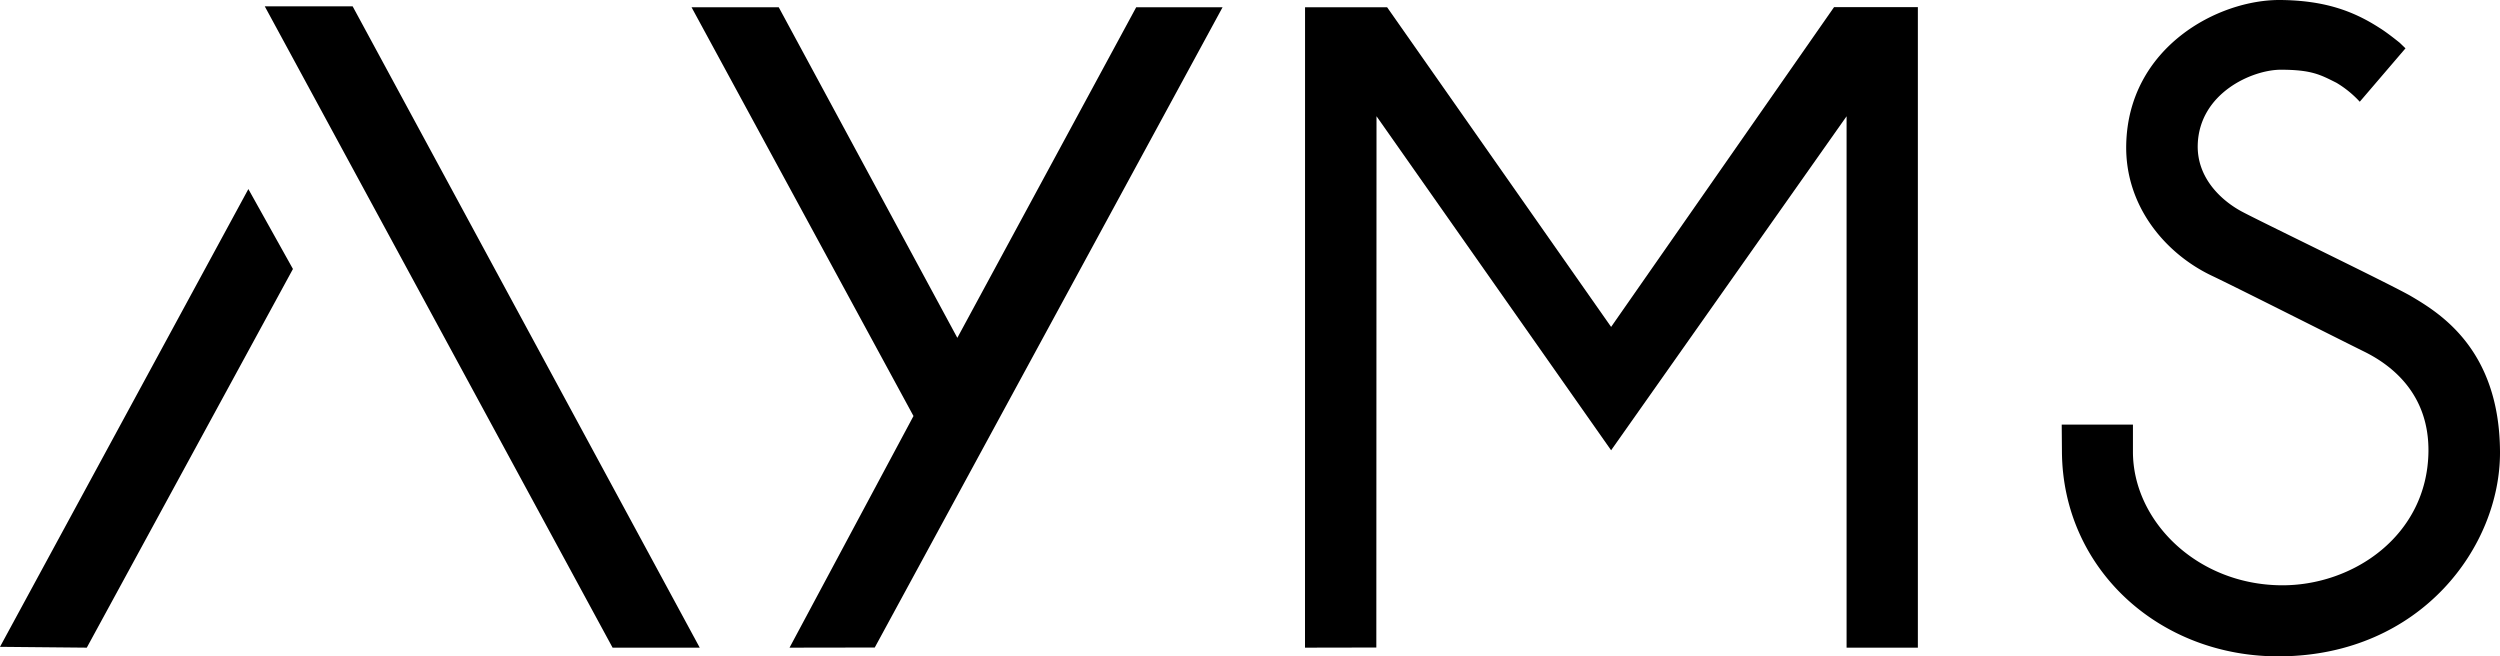
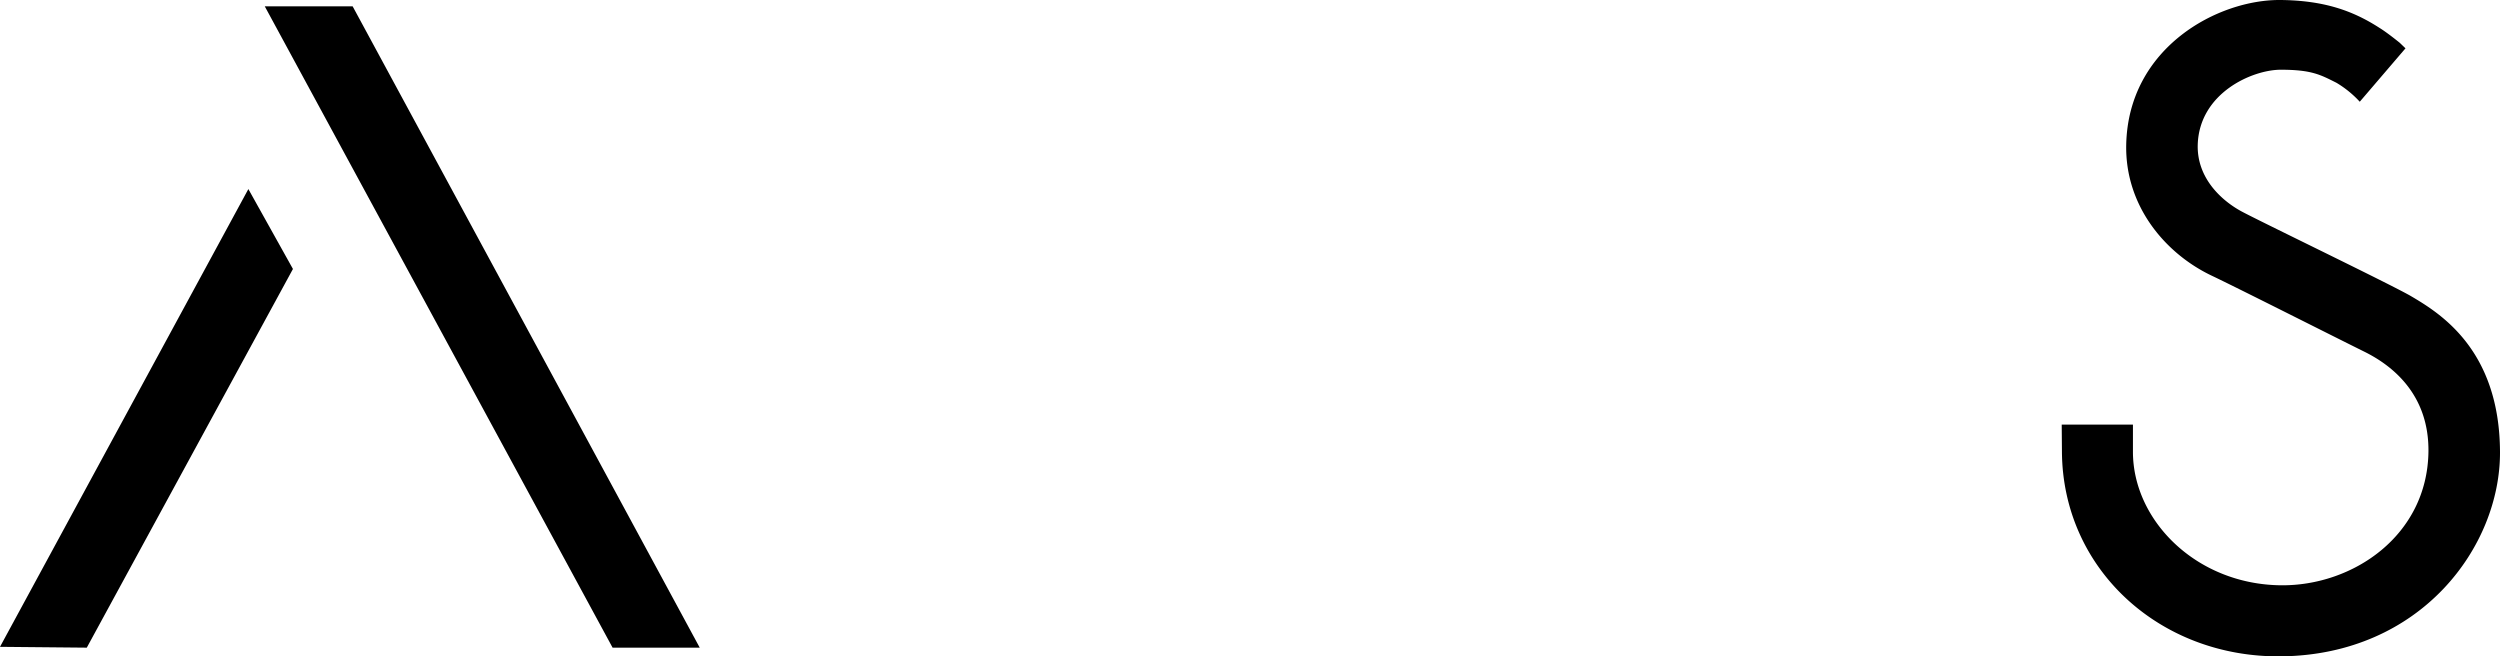
<svg xmlns="http://www.w3.org/2000/svg" viewBox="0 0 546.78 143.55">
-   <polygon points="191.32 141.62 267.39 1.59 248.5 1.59 209.38 73.89 170.32 1.59 151.25 1.59 199.79 90.99 172.68 141.65 191.32 141.62" />
-   <polyline points="301.02 141.62 301.06 25.42 352.37 98.48 403.87 25.43 403.87 141.65 419.46 141.65 419.46 1.56 401.13 1.56 352.37 71.5 303.38 1.59 285.43 1.59 285.42 141.65" />
  <polygon points="153.04 141.65 77.13 1.39 57.91 1.39 133.98 141.65 153.04 141.65" />
  <polygon points="18.98 141.65 64.07 58.83 54.32 41.35 0 141.47 18.98 141.65" />
  <path d="M526.11,10.57l-10,11.68A22.68,22.68,0,0,0,511,18.1c-3.4-1.69-5.31-2.85-12.15-2.85-6.28,0-17.83,5.11-18.18,16.39-.21,7.25,5.11,12.13,9.42,14.51,3.64,2,32.71,16,37.19,18.6,6.35,3.74,19.39,11.67,19.5,34.07.1,20.69-17.24,44.41-47.91,44.73-26.55.28-47.73-19.11-47.9-44.73l-.05-5.95H466.5v5.95c0,15,13.83,29,32.37,29.19,15.77.15,32-10.88,32.26-29.19.16-12.76-8.16-19-14-21.89-6.73-3.33-28-14.08-33.45-16.66-10.09-4.82-18.93-15.2-18.65-28.63C465.47,10.36,485.13-.17,498.87,0c9.24.12,15.55,2.21,21.6,6.13,1.64,1,4.37,3.22,4.37,3.22Z" />
</svg>